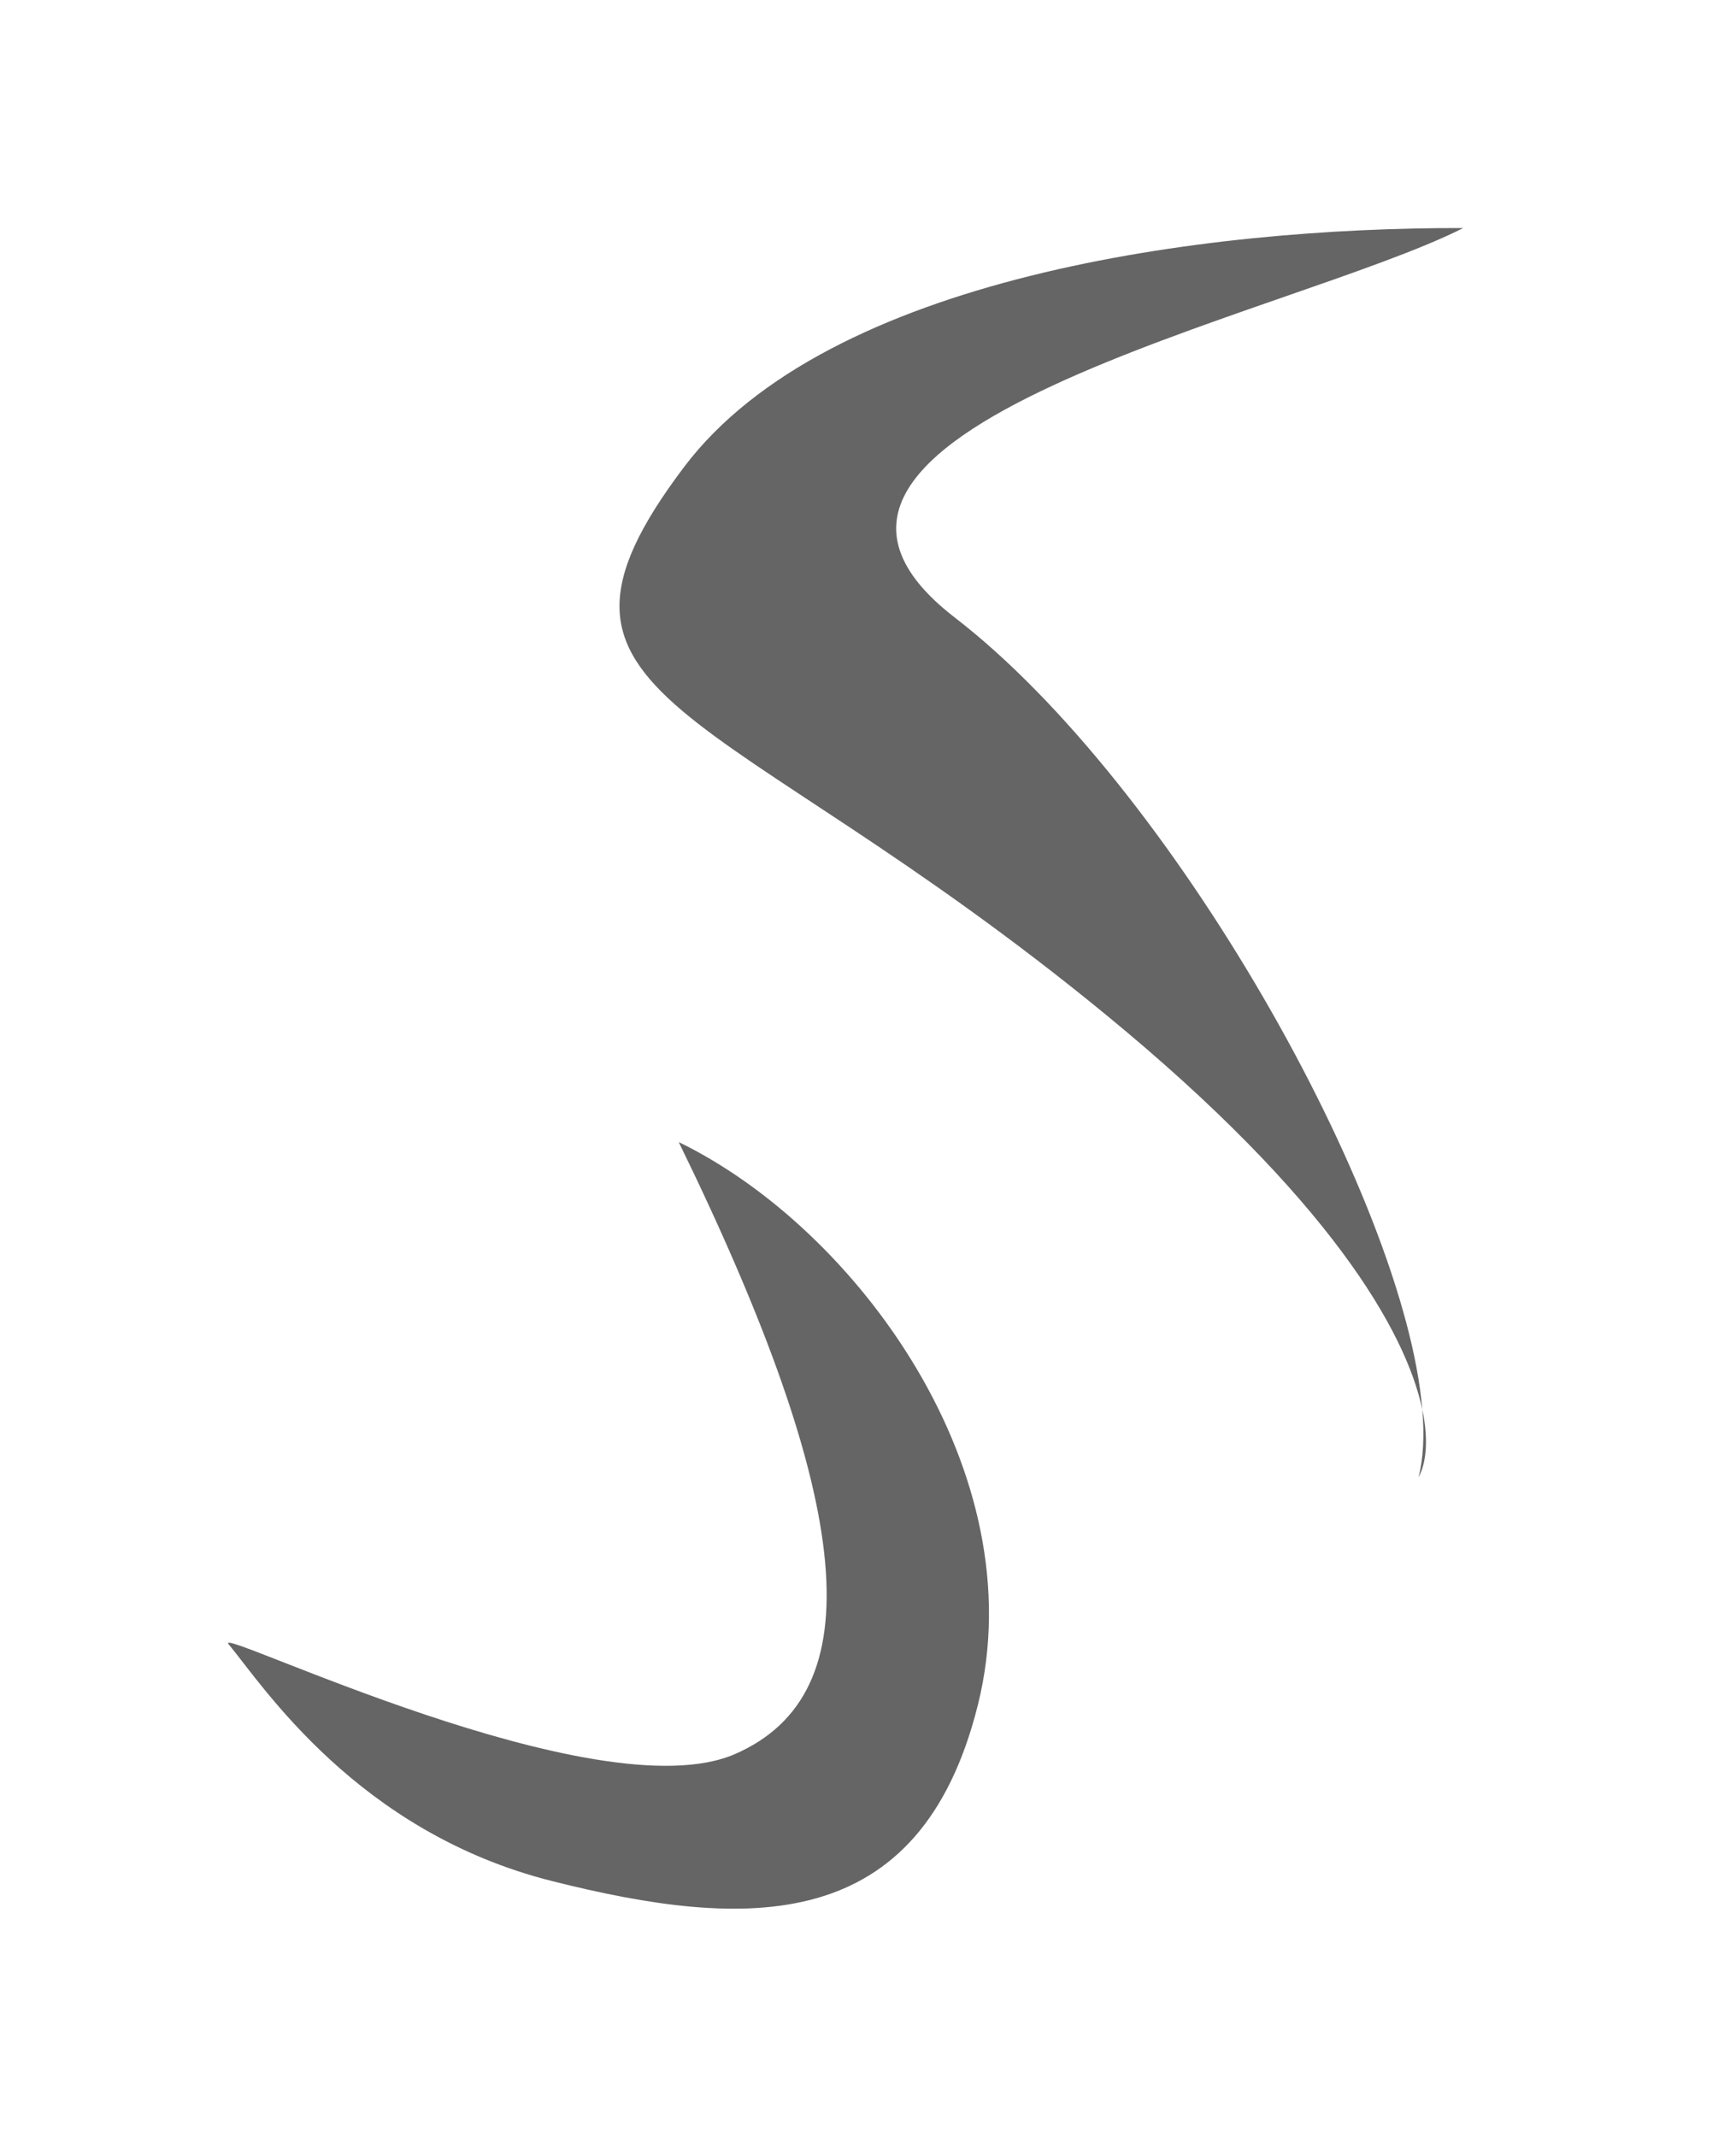
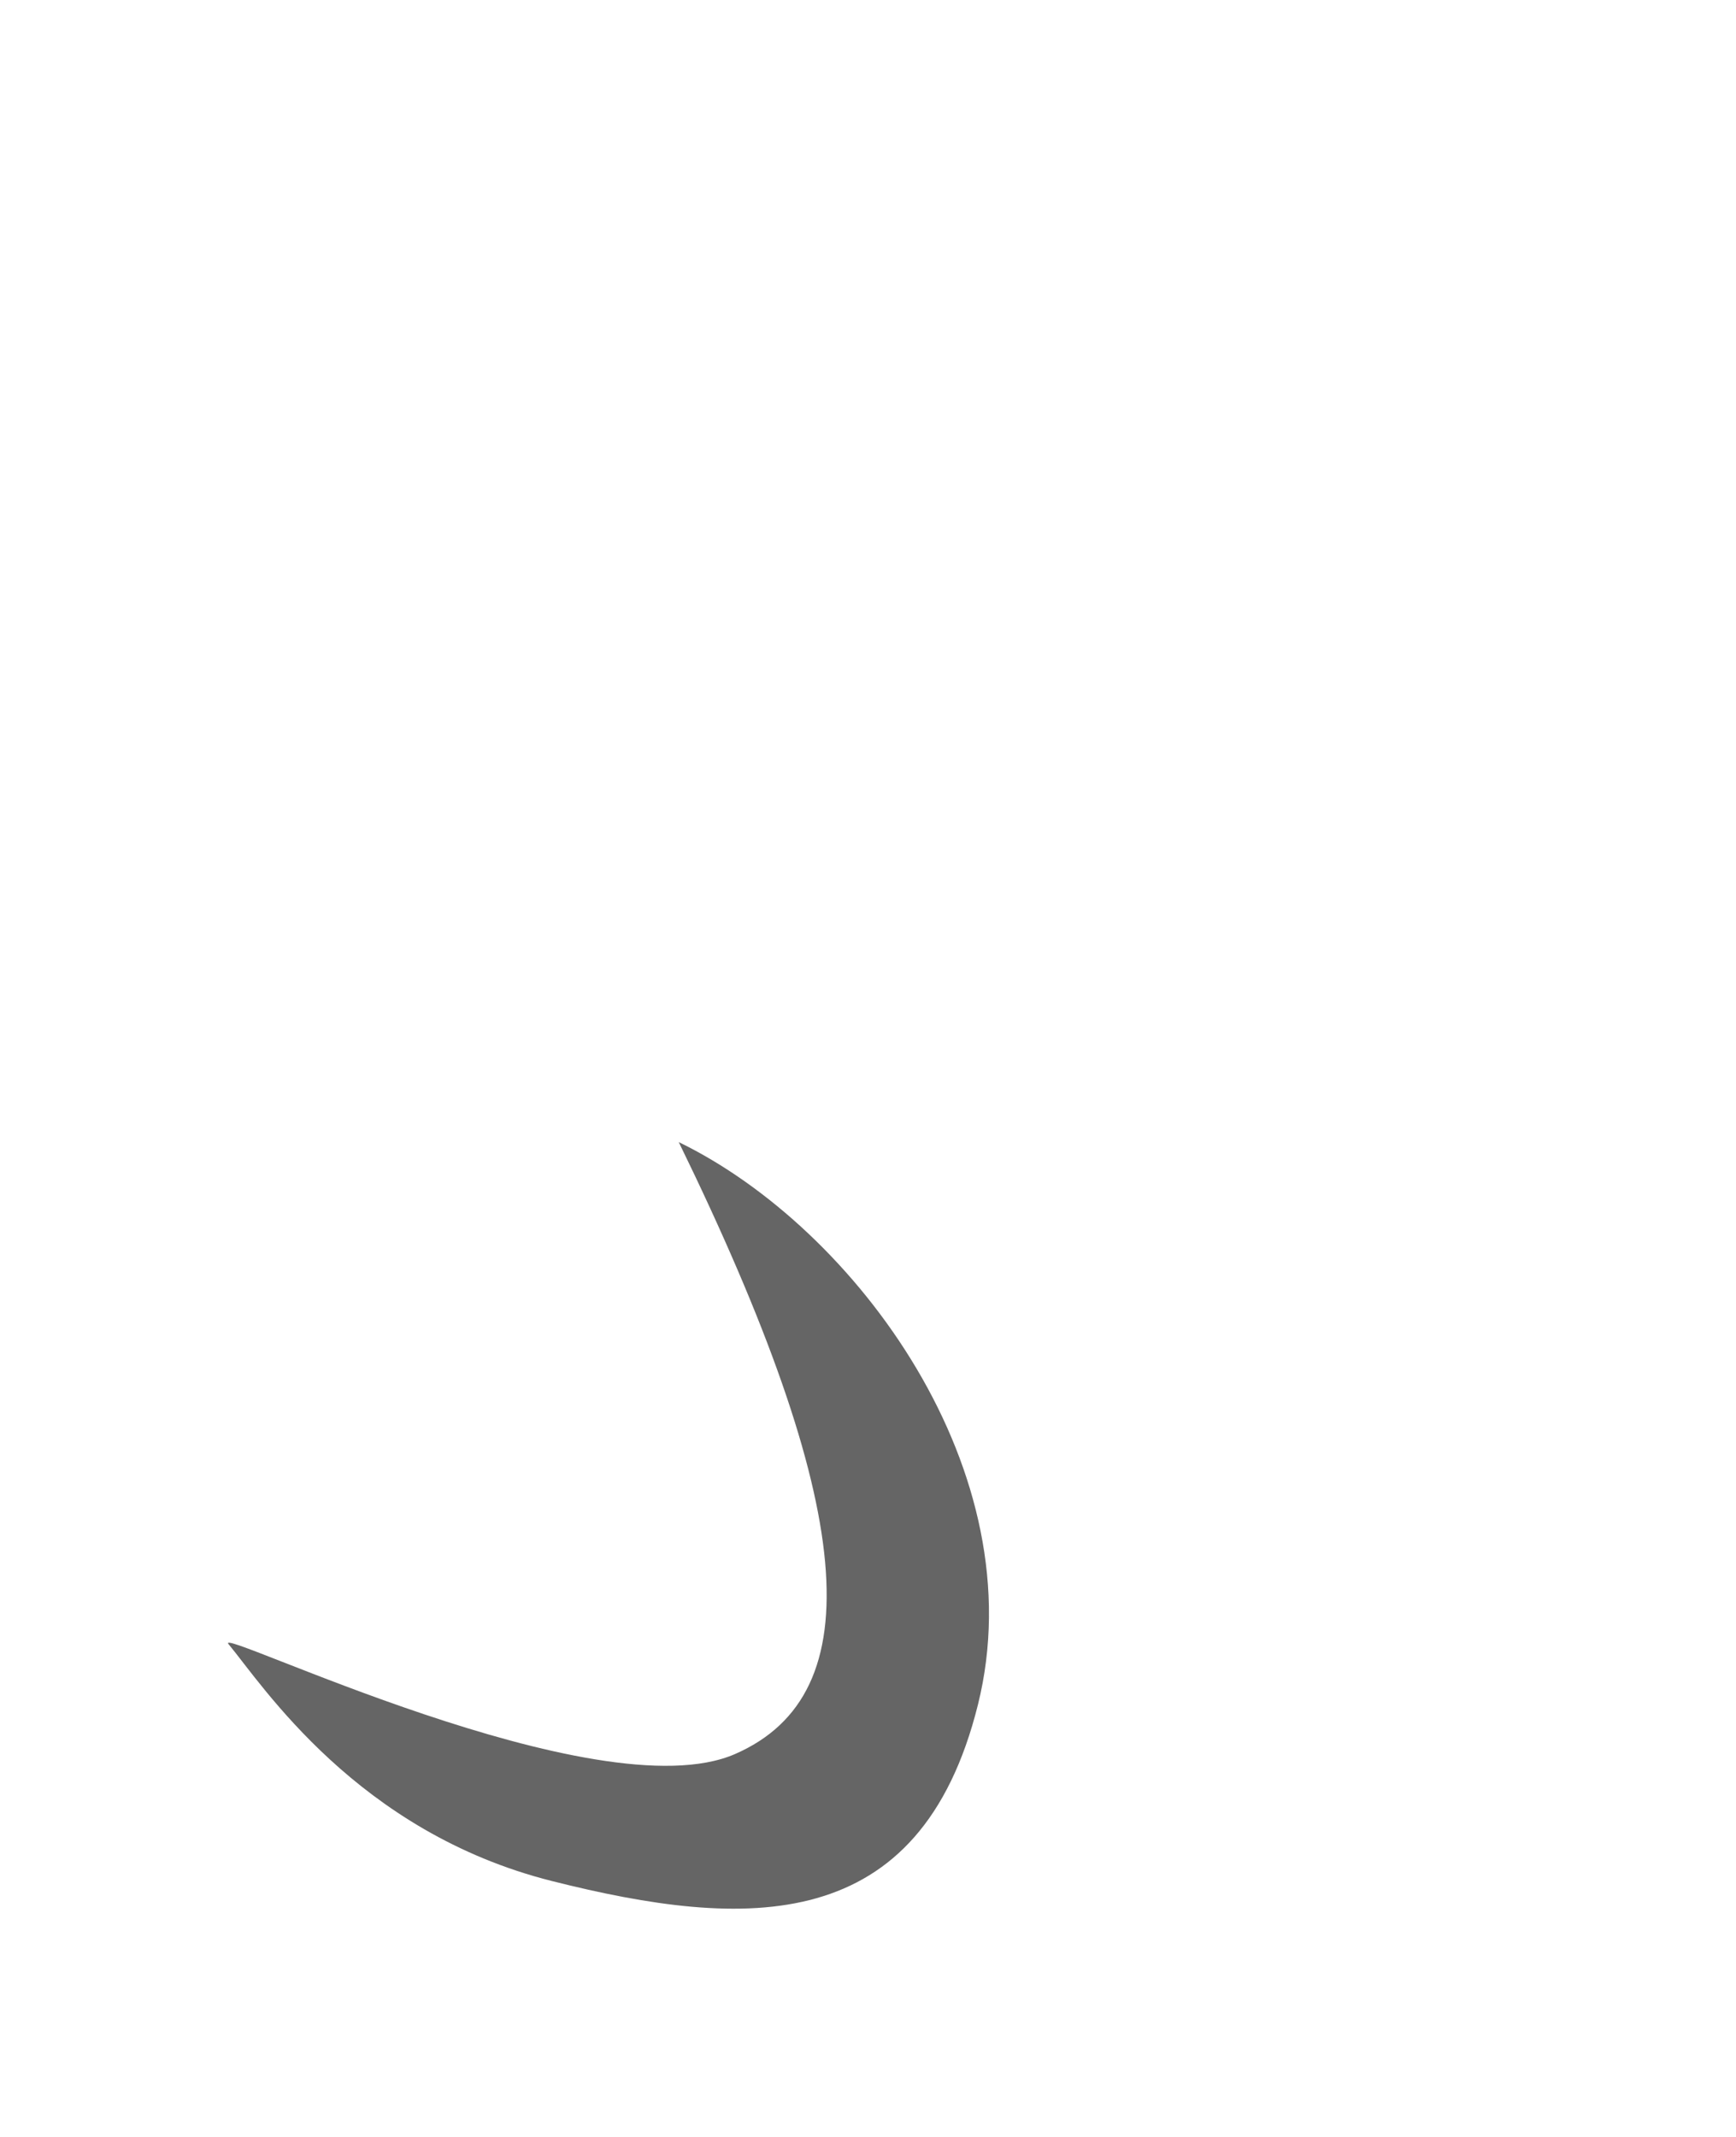
<svg xmlns="http://www.w3.org/2000/svg" width="2109" height="2596" viewBox="0 0 2109 2596" fill="none">
  <g opacity="0.8" filter="url(#filter0_f_51_322)">
-     <path d="M831.073 567.219C1005.83 335.799 1463.61 276.089 1777.63 277.01C1566.89 383.424 864.941 522.658 1160.14 750.268C1422.91 952.873 1706.41 1456.01 1727.9 1712.05C1735.99 1750.35 1732.26 1777.99 1723.35 1794.53C1729.21 1771.49 1730.55 1743.65 1727.9 1712.05C1707.72 1616.53 1614.07 1454.68 1344.2 1233.11C871.615 845.086 612.625 856.494 831.073 567.219Z" fill="#3F3F3F" />
    <path d="M1188.09 2070.53C1258.2 1788.53 1040.29 1492.01 824.566 1387.27C1040.35 1829.17 1060.09 2057.53 893.094 2130.53C726.094 2203.53 258.054 1973.49 277.594 1997.03C319.094 2047.03 434.094 2225.29 670.539 2284.86C906.985 2344.43 1117.98 2352.53 1188.09 2070.53Z" fill="#3F3F3F" />
  </g>
  <defs>
    <filter id="filter0_f_51_322" x="0" y="0" width="2054.63" height="2595.45" filterUnits="userSpaceOnUse" color-interpolation-filters="sRGB">
      <feFlood flood-opacity="0" result="BackgroundImageFix" />
      <feBlend mode="normal" in="SourceGraphic" in2="BackgroundImageFix" result="shape" />
      <feGaussianBlur stdDeviation="138.5" result="effect1_foregroundBlur_51_322" />
    </filter>
  </defs>
</svg>